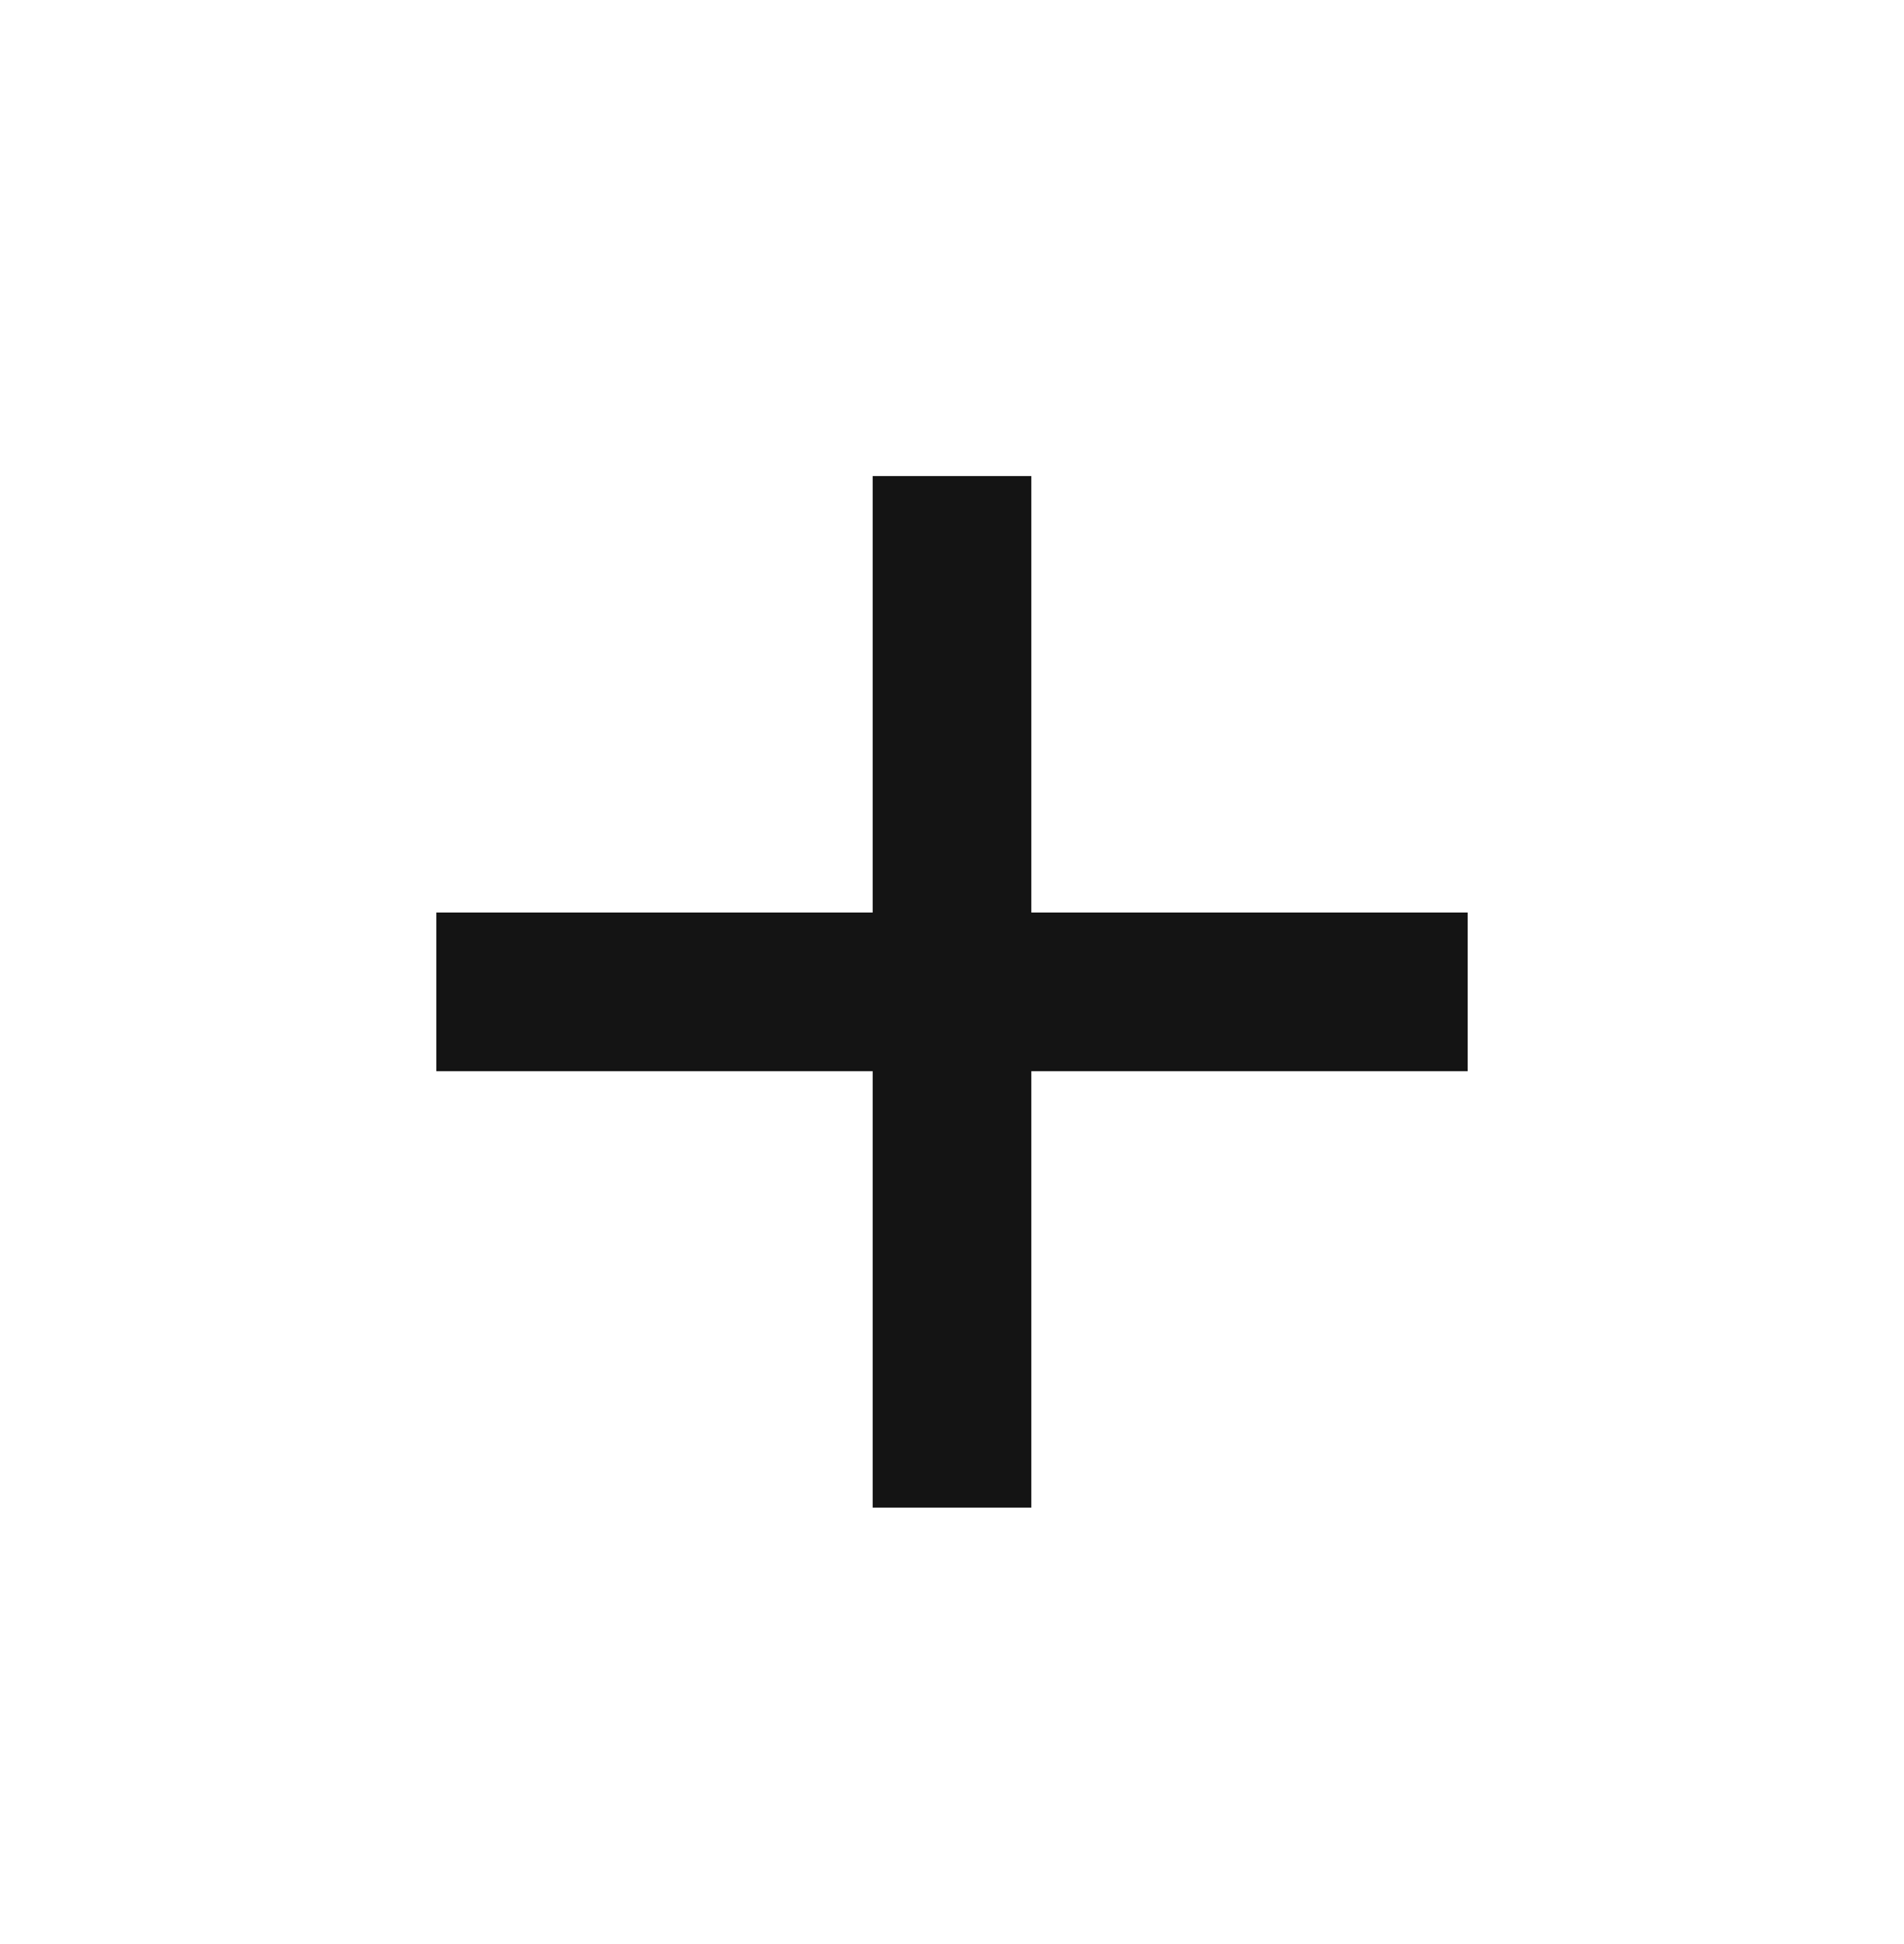
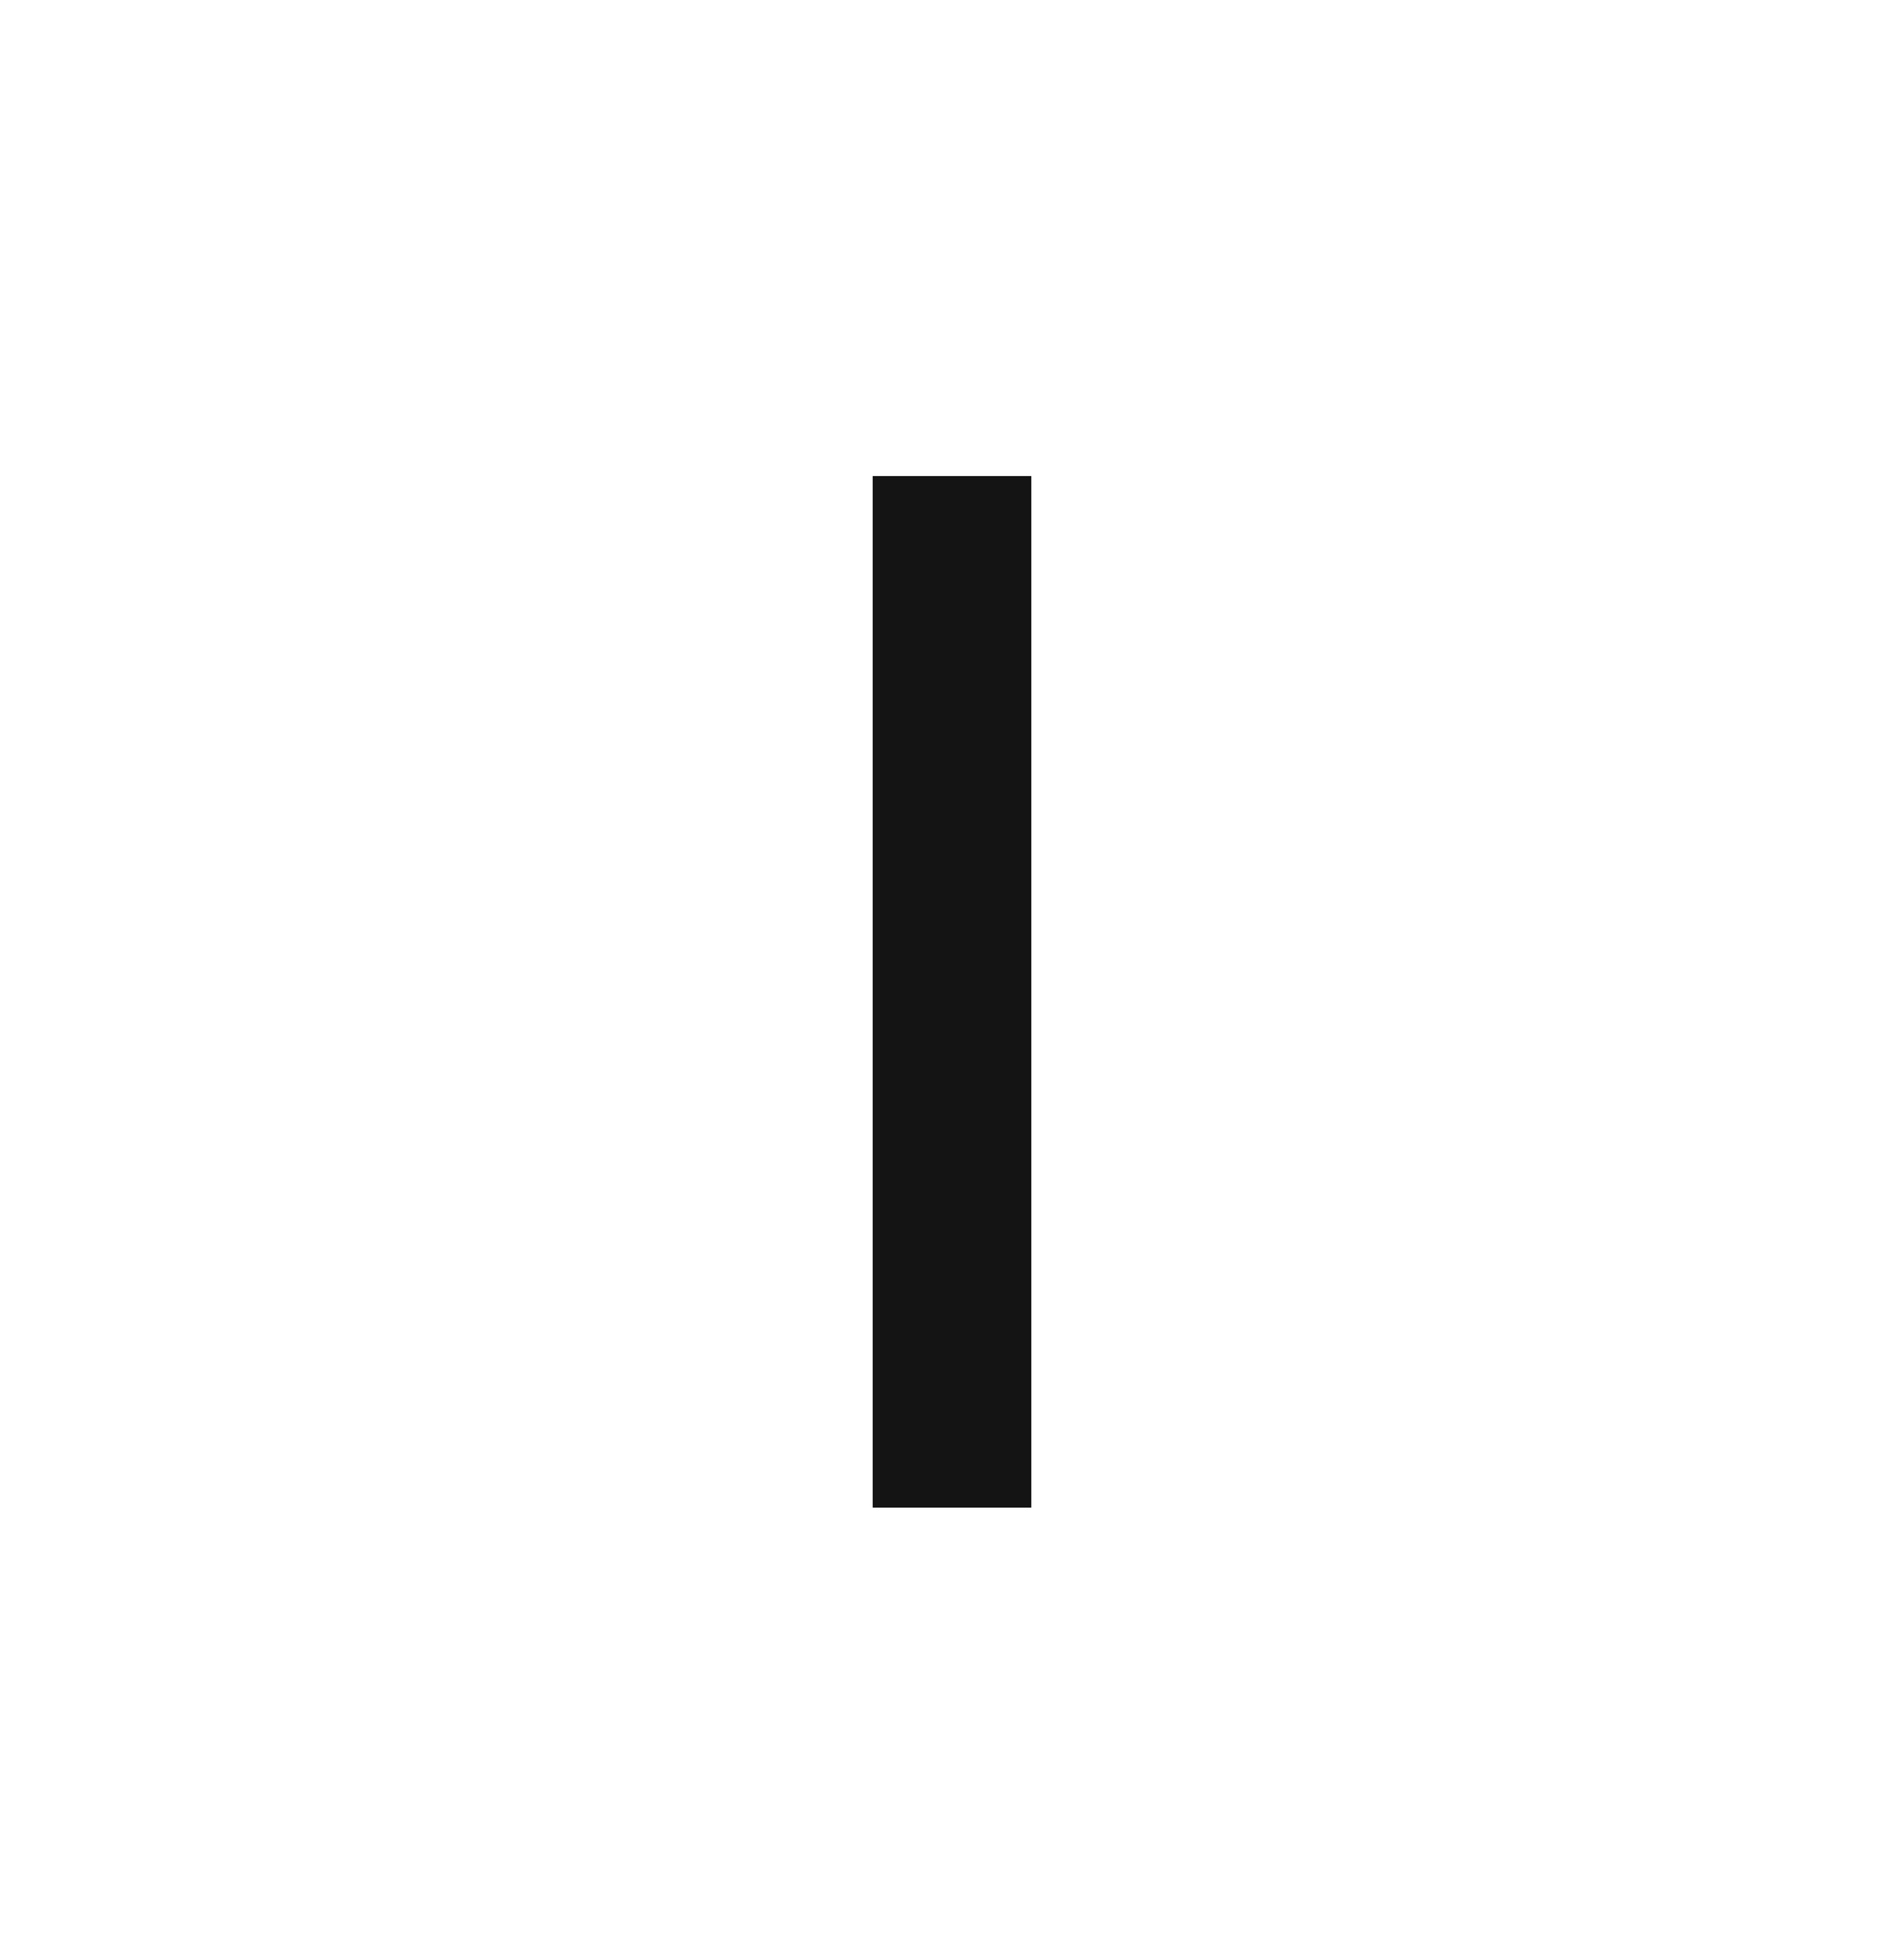
<svg xmlns="http://www.w3.org/2000/svg" width="48" height="49" viewBox="0 0 48 49">
  <g fill="none" fill-rule="evenodd">
    <g fill="#141414">
      <g>
        <g>
-           <path d="M11 22H37V26H11z" transform="translate(-1224 -1087) translate(120 1064) translate(1104 24)" />
          <path d="M11 22H37V26H11z" transform="translate(-1224 -1087) translate(120 1064) translate(1104 24) rotate(90 24 24)" />
        </g>
      </g>
    </g>
  </g>
</svg>